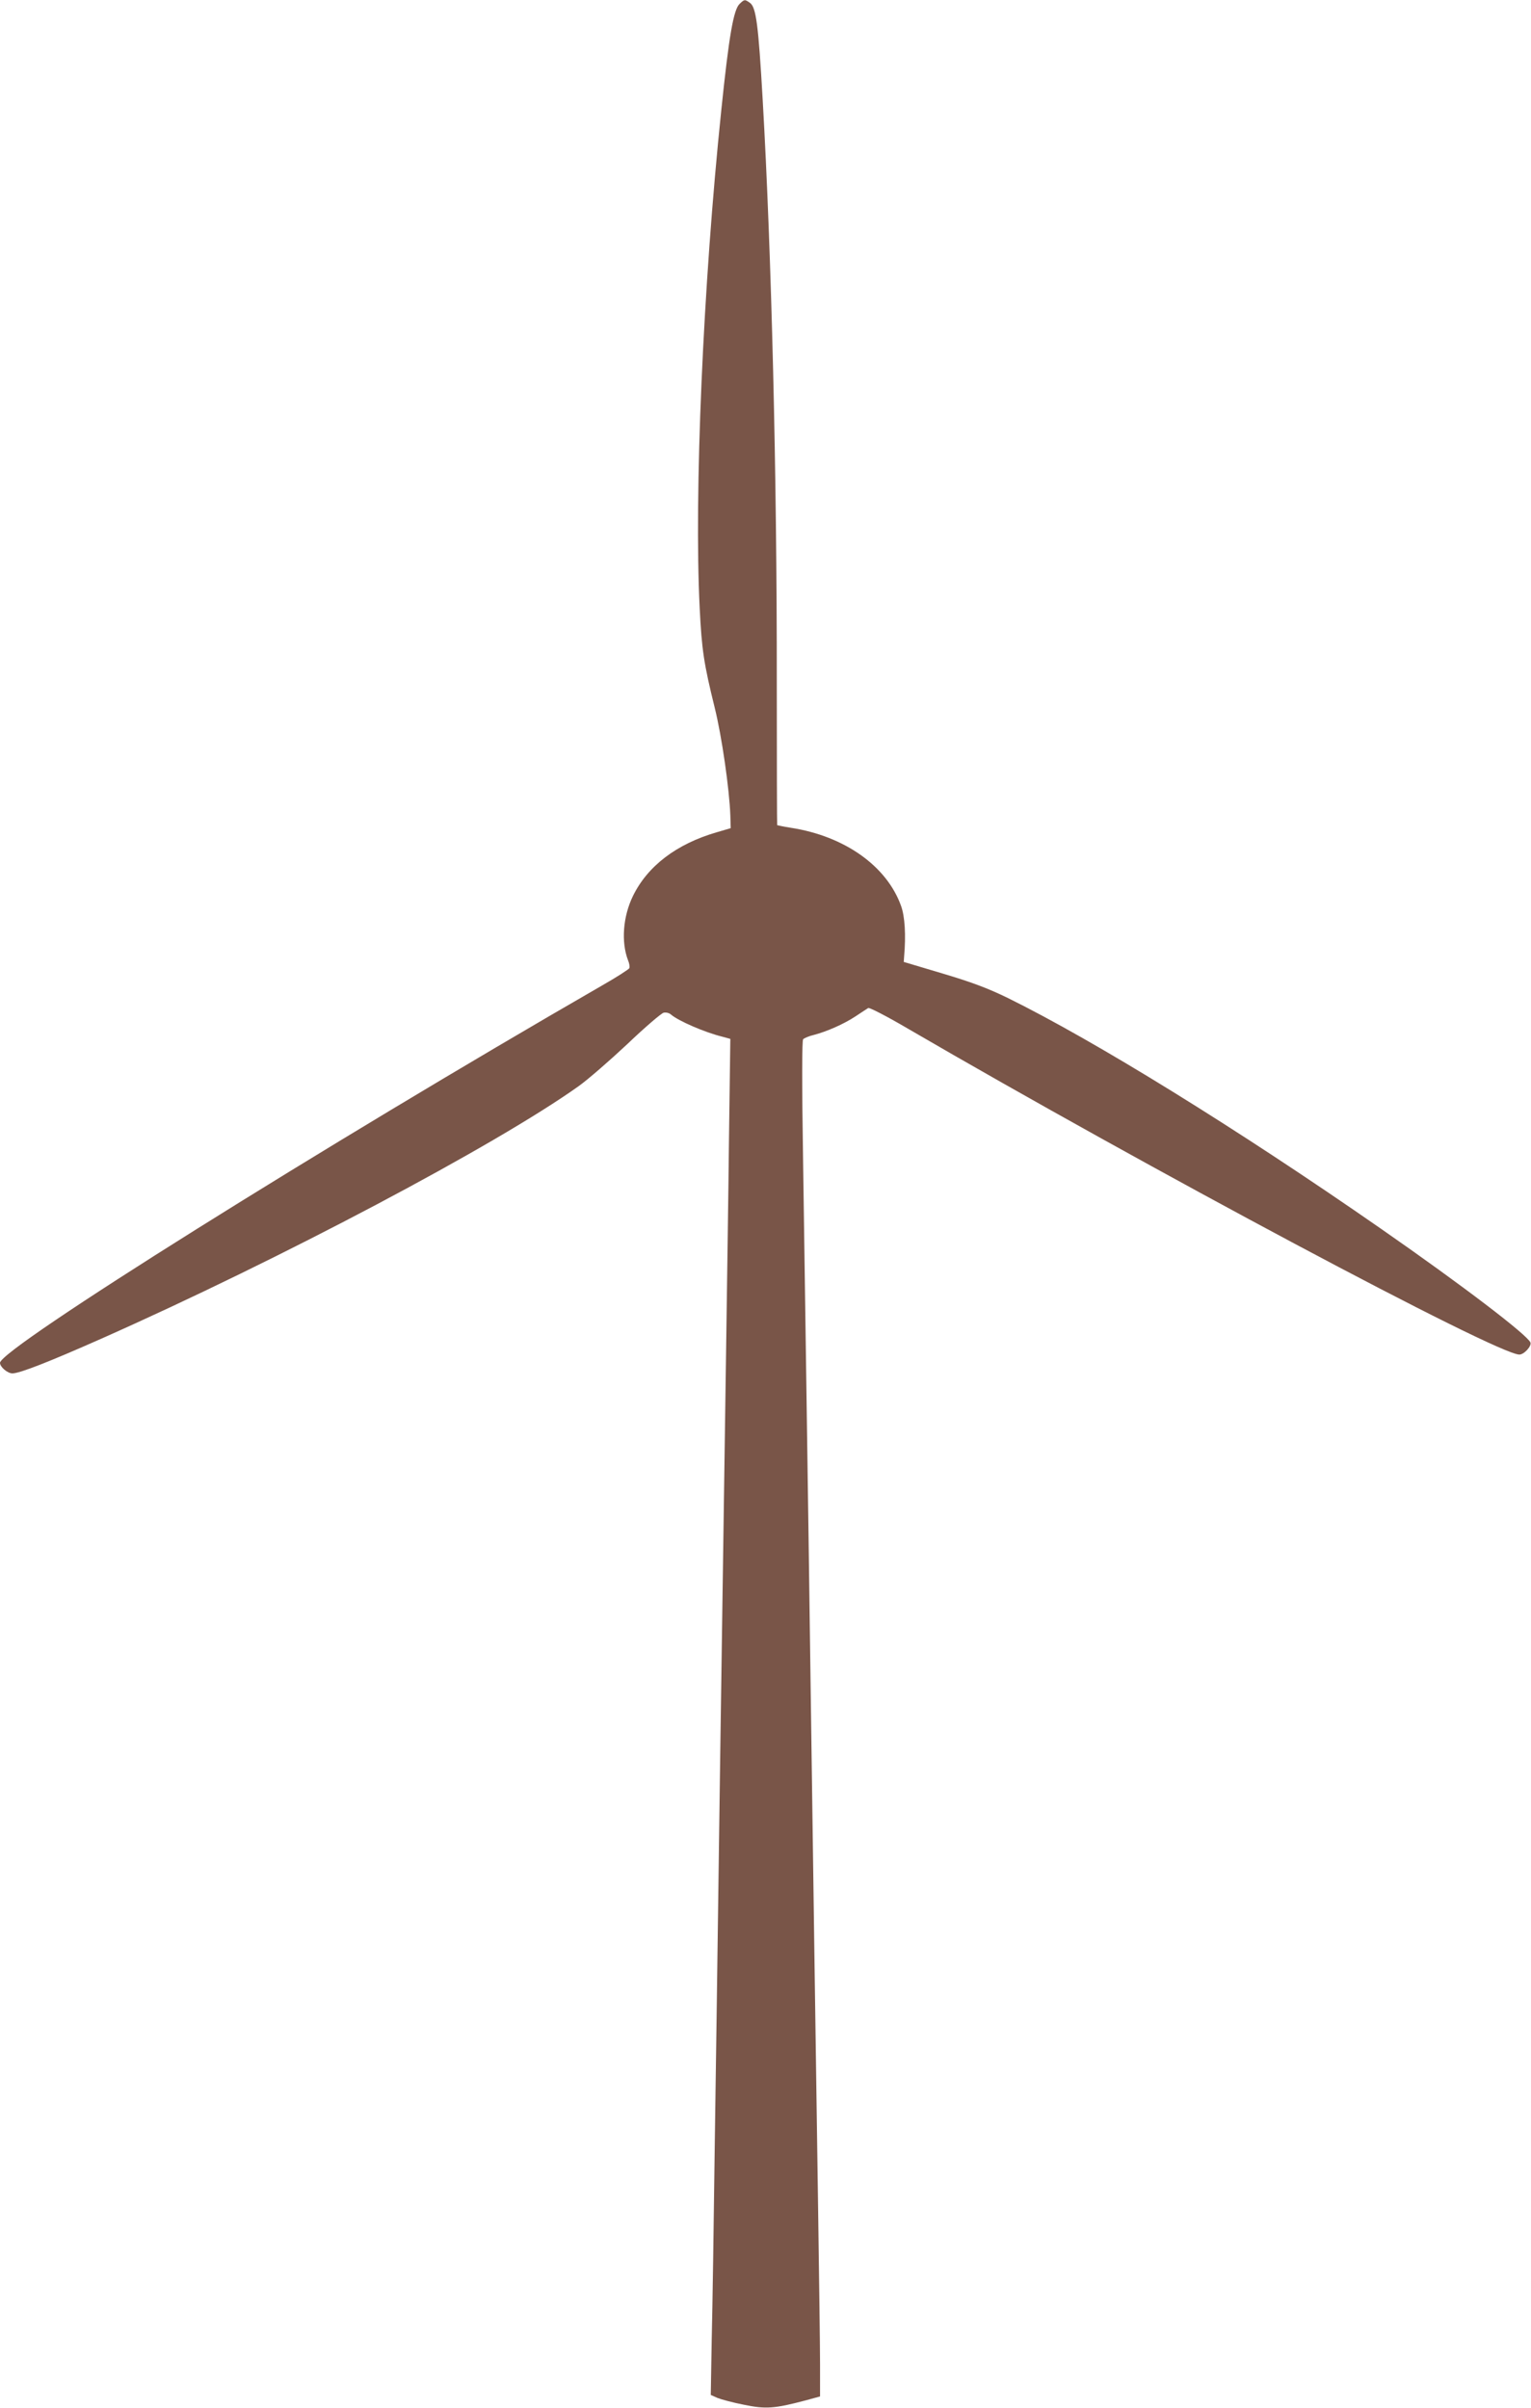
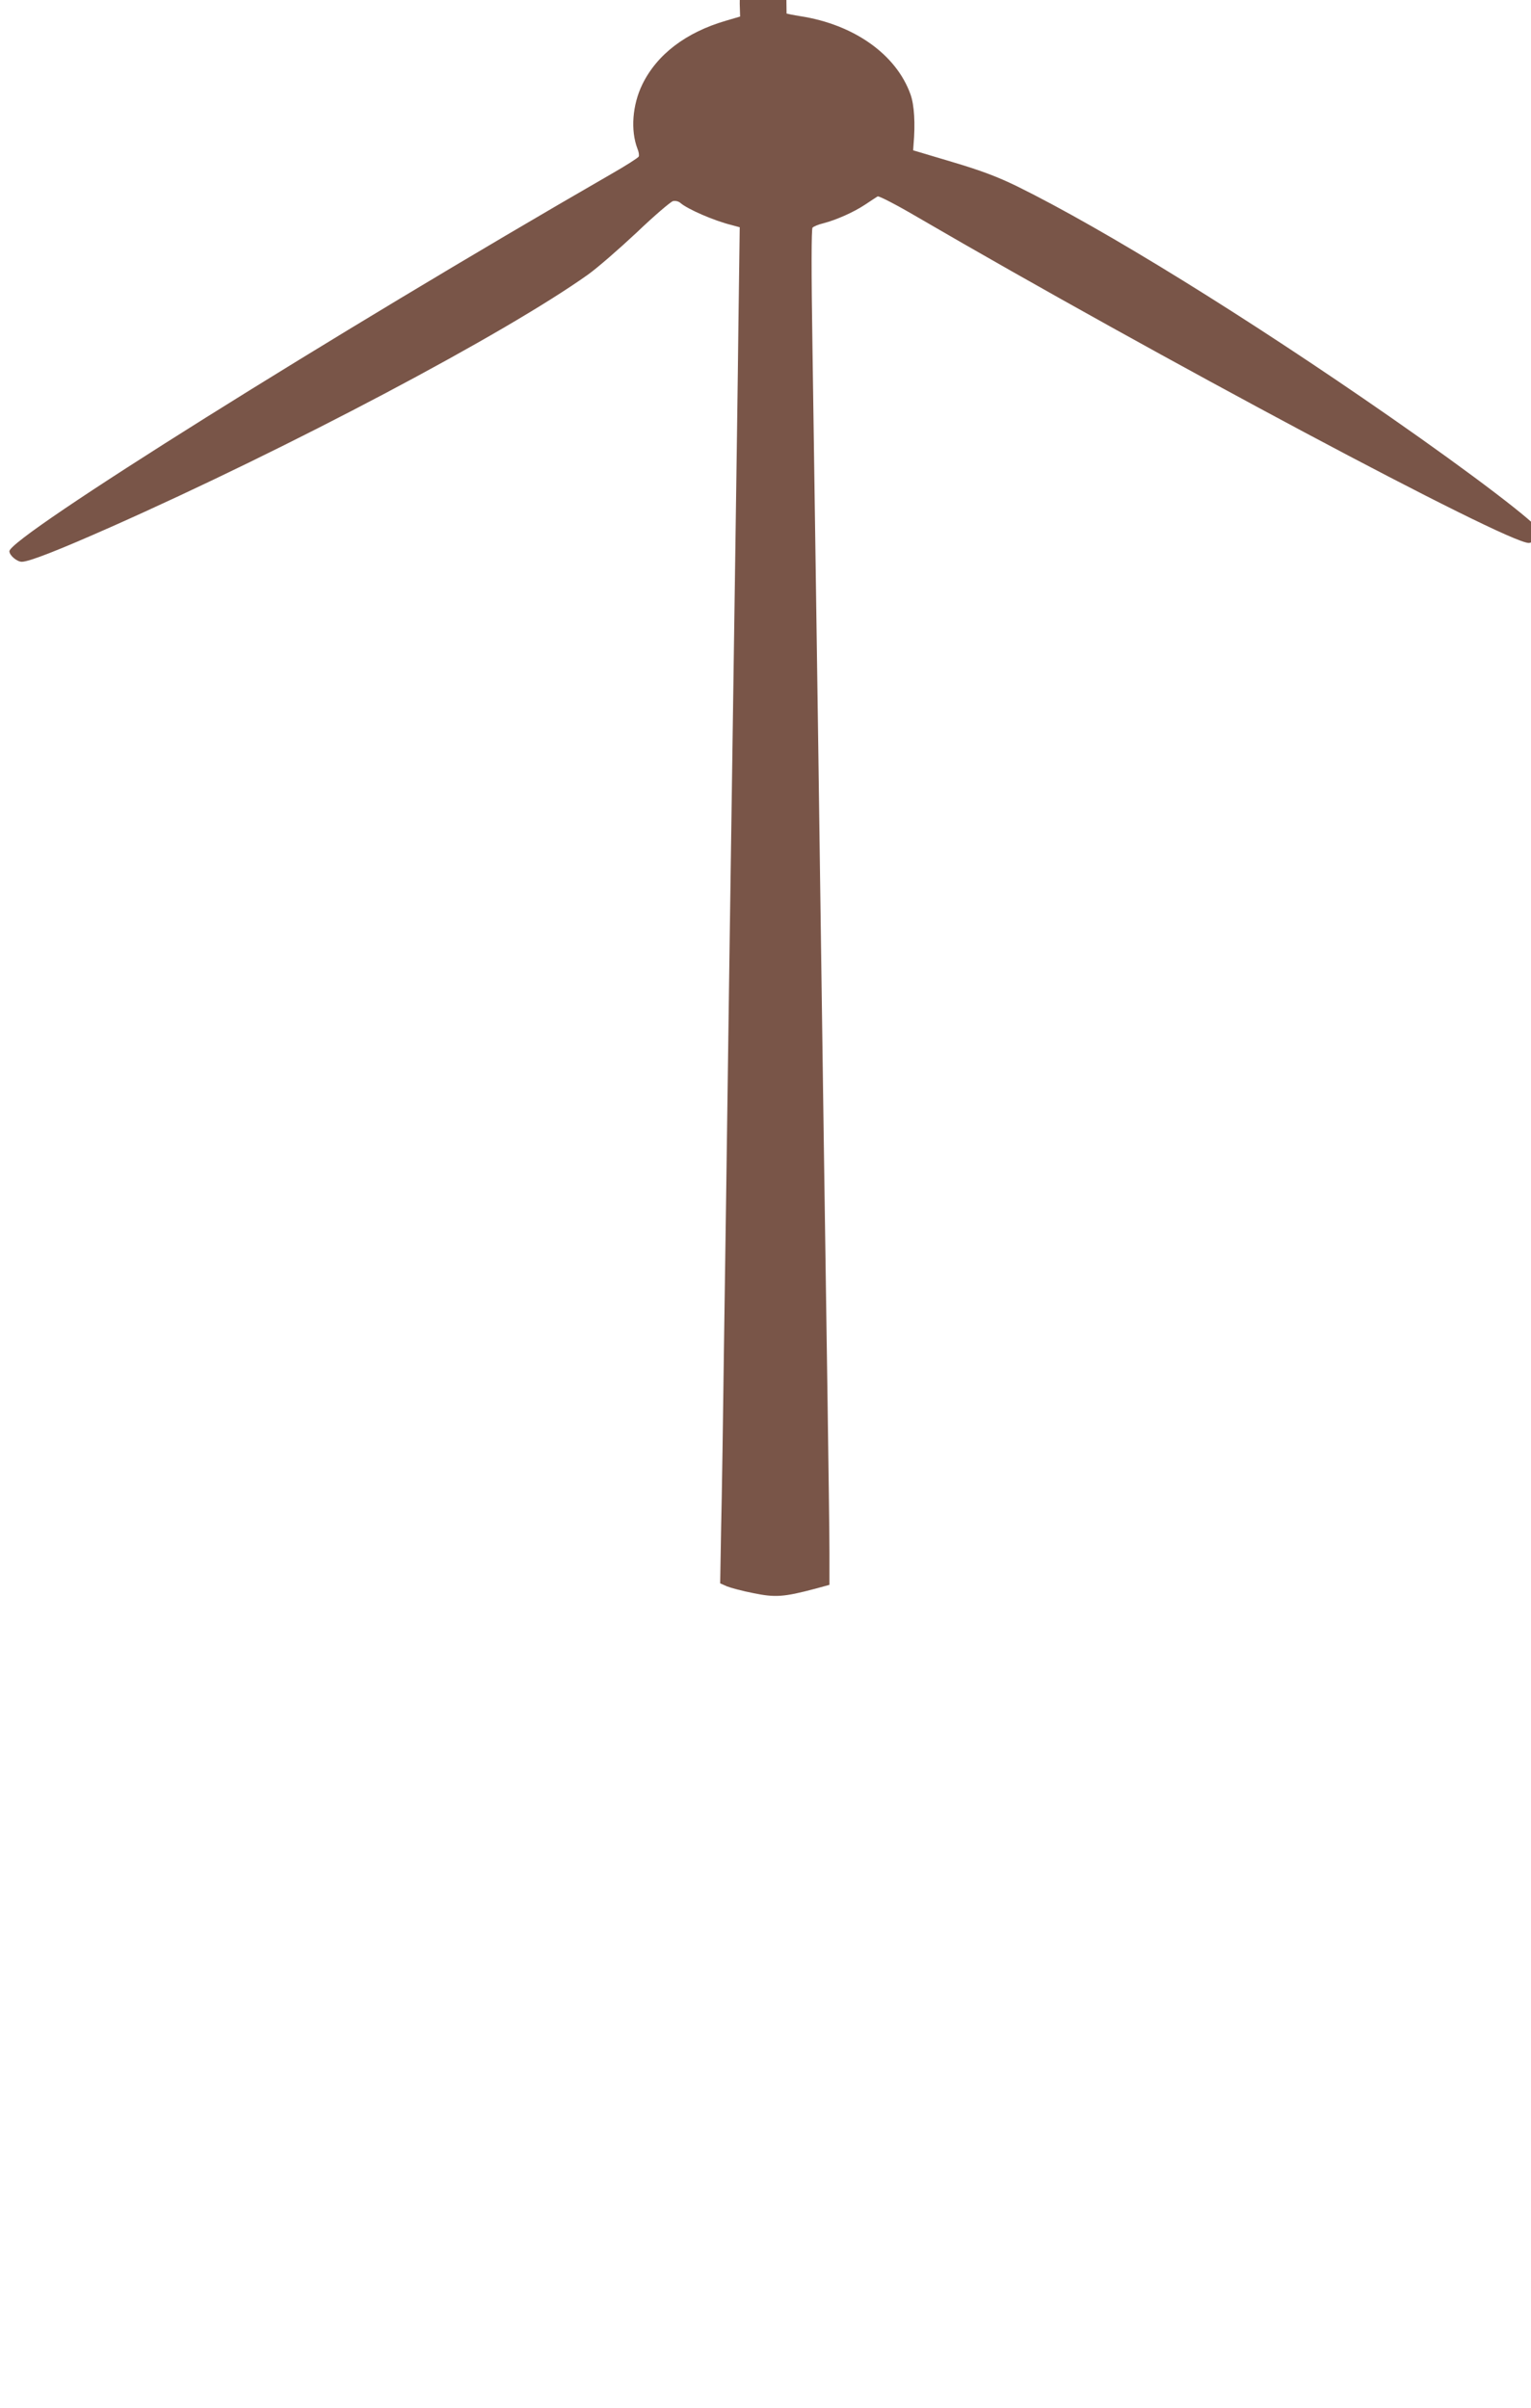
<svg xmlns="http://www.w3.org/2000/svg" version="1.0" width="814pt" height="1280pt" viewBox="0 0 814 1280" preserveAspectRatio="xMidYMid meet">
  <g transform="translate(0,1280) scale(0.1,-0.1)" fill="#795548" stroke="none">
-     <path d="M3933 12780 c-33 -30 -57 -169 -98 -565 -97 -931 -145 -2044 -115 -2646 11 -223 22 -296 80 -531 38 -153 78 -433 83 -572 l2 -68 -75 -22 c-213 -62 -367 -179 -445 -339 -53 -109 -63 -244 -26 -341 7 -16 10 -35 7 -42 -2 -6 -69 -49 -148 -94 -1473 -849 -3198 -1929 -3198 -2004 0 -22 40 -56 66 -56 38 0 192 60 474 185 951 422 2095 1027 2537 1342 49 35 164 135 258 223 93 89 180 163 193 167 13 3 30 -1 40 -10 38 -33 178 -94 271 -117 l44 -12 -7 -521 c-3 -287 -11 -814 -16 -1172 -5 -357 -14 -976 -20 -1375 -6 -399 -15 -1033 -20 -1410 -5 -377 -14 -1013 -20 -1415 -5 -401 -12 -862 -16 -1023 l-5 -292 36 -16 c20 -8 83 -25 140 -36 116 -24 162 -21 328 23 l77 21 0 172 c0 94 -5 457 -10 806 -5 349 -14 966 -20 1370 -6 404 -15 1043 -20 1420 -5 377 -14 1014 -20 1415 -6 402 -15 1020 -20 1374 -7 436 -6 648 0 657 6 6 31 17 57 23 69 18 160 58 222 99 31 21 61 40 67 44 6 4 101 -45 210 -109 1276 -743 3133 -1733 3252 -1733 25 0 66 45 59 64 -16 40 -359 302 -795 605 -764 531 -1520 998 -1985 1227 -103 50 -186 82 -344 129 l-208 62 2 29 c10 114 4 212 -16 268 -76 213 -301 372 -586 416 -38 6 -71 13 -73 14 -1 2 -2 345 -2 762 1 1103 -28 2276 -75 3094 -23 401 -35 492 -68 515 -27 19 -29 19 -54 -5z" />
+     <path d="M3933 12780 l2 -68 -75 -22 c-213 -62 -367 -179 -445 -339 -53 -109 -63 -244 -26 -341 7 -16 10 -35 7 -42 -2 -6 -69 -49 -148 -94 -1473 -849 -3198 -1929 -3198 -2004 0 -22 40 -56 66 -56 38 0 192 60 474 185 951 422 2095 1027 2537 1342 49 35 164 135 258 223 93 89 180 163 193 167 13 3 30 -1 40 -10 38 -33 178 -94 271 -117 l44 -12 -7 -521 c-3 -287 -11 -814 -16 -1172 -5 -357 -14 -976 -20 -1375 -6 -399 -15 -1033 -20 -1410 -5 -377 -14 -1013 -20 -1415 -5 -401 -12 -862 -16 -1023 l-5 -292 36 -16 c20 -8 83 -25 140 -36 116 -24 162 -21 328 23 l77 21 0 172 c0 94 -5 457 -10 806 -5 349 -14 966 -20 1370 -6 404 -15 1043 -20 1420 -5 377 -14 1014 -20 1415 -6 402 -15 1020 -20 1374 -7 436 -6 648 0 657 6 6 31 17 57 23 69 18 160 58 222 99 31 21 61 40 67 44 6 4 101 -45 210 -109 1276 -743 3133 -1733 3252 -1733 25 0 66 45 59 64 -16 40 -359 302 -795 605 -764 531 -1520 998 -1985 1227 -103 50 -186 82 -344 129 l-208 62 2 29 c10 114 4 212 -16 268 -76 213 -301 372 -586 416 -38 6 -71 13 -73 14 -1 2 -2 345 -2 762 1 1103 -28 2276 -75 3094 -23 401 -35 492 -68 515 -27 19 -29 19 -54 -5z" />
  </g>
</svg>